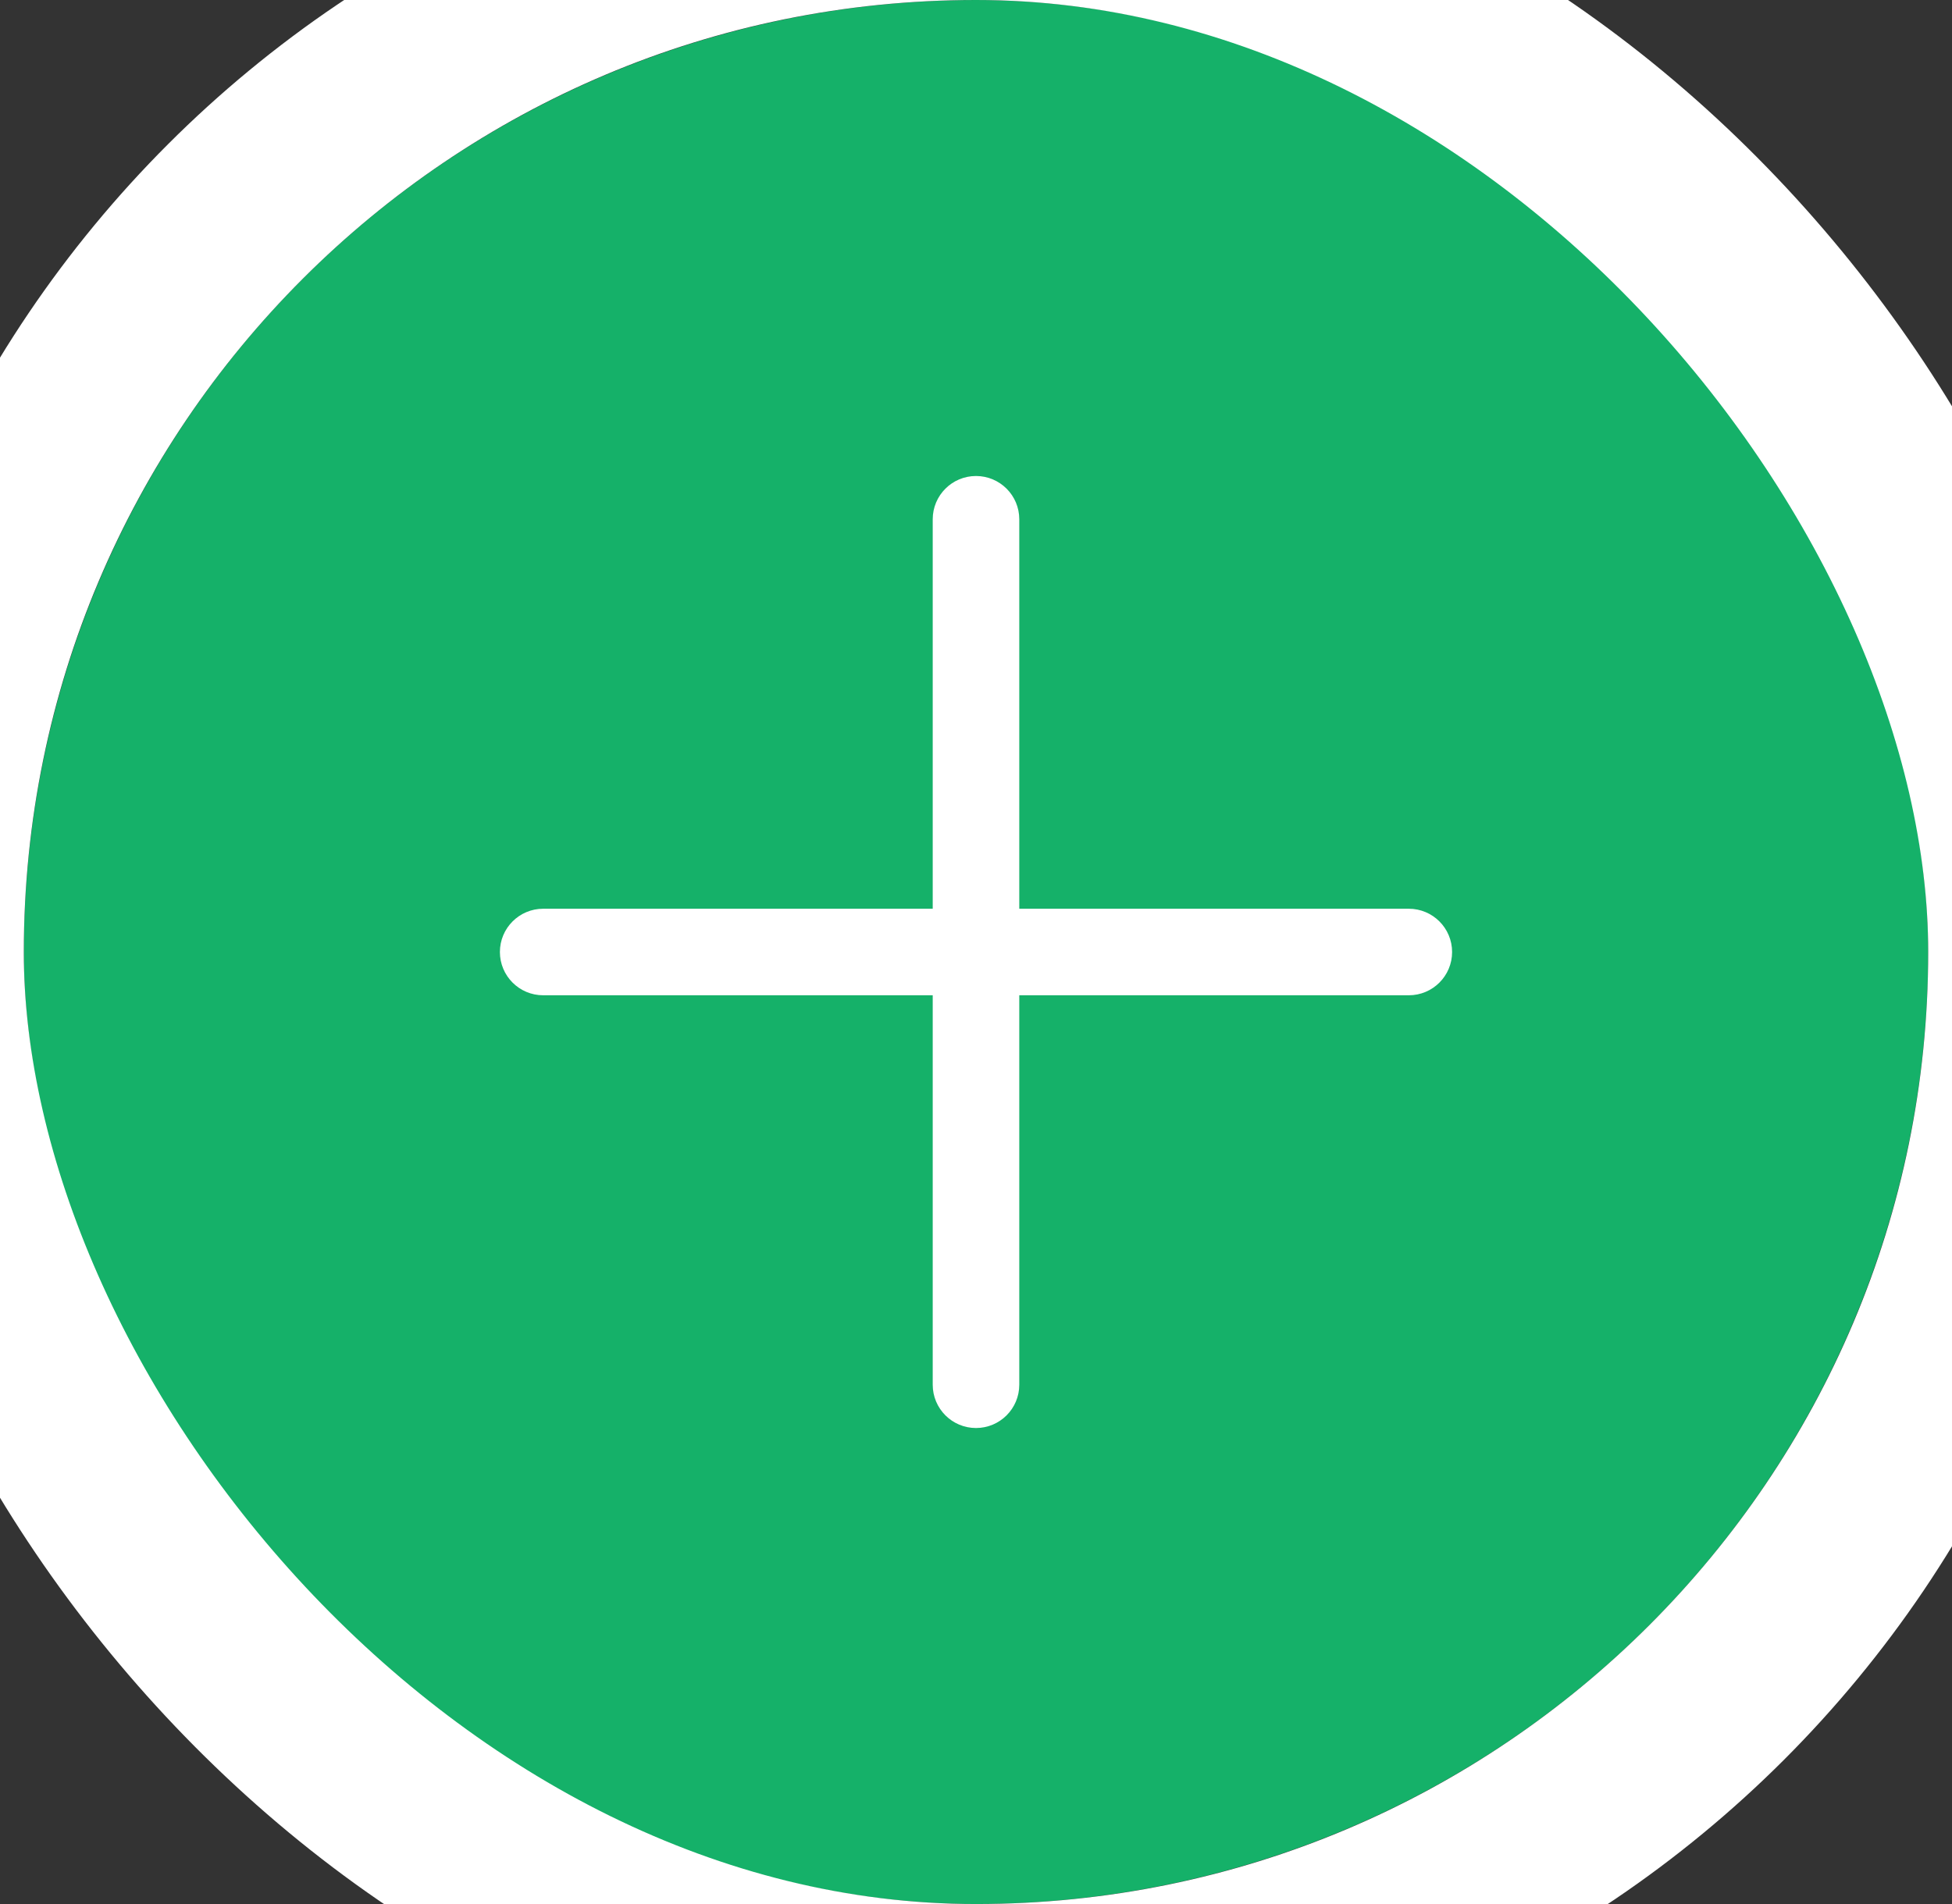
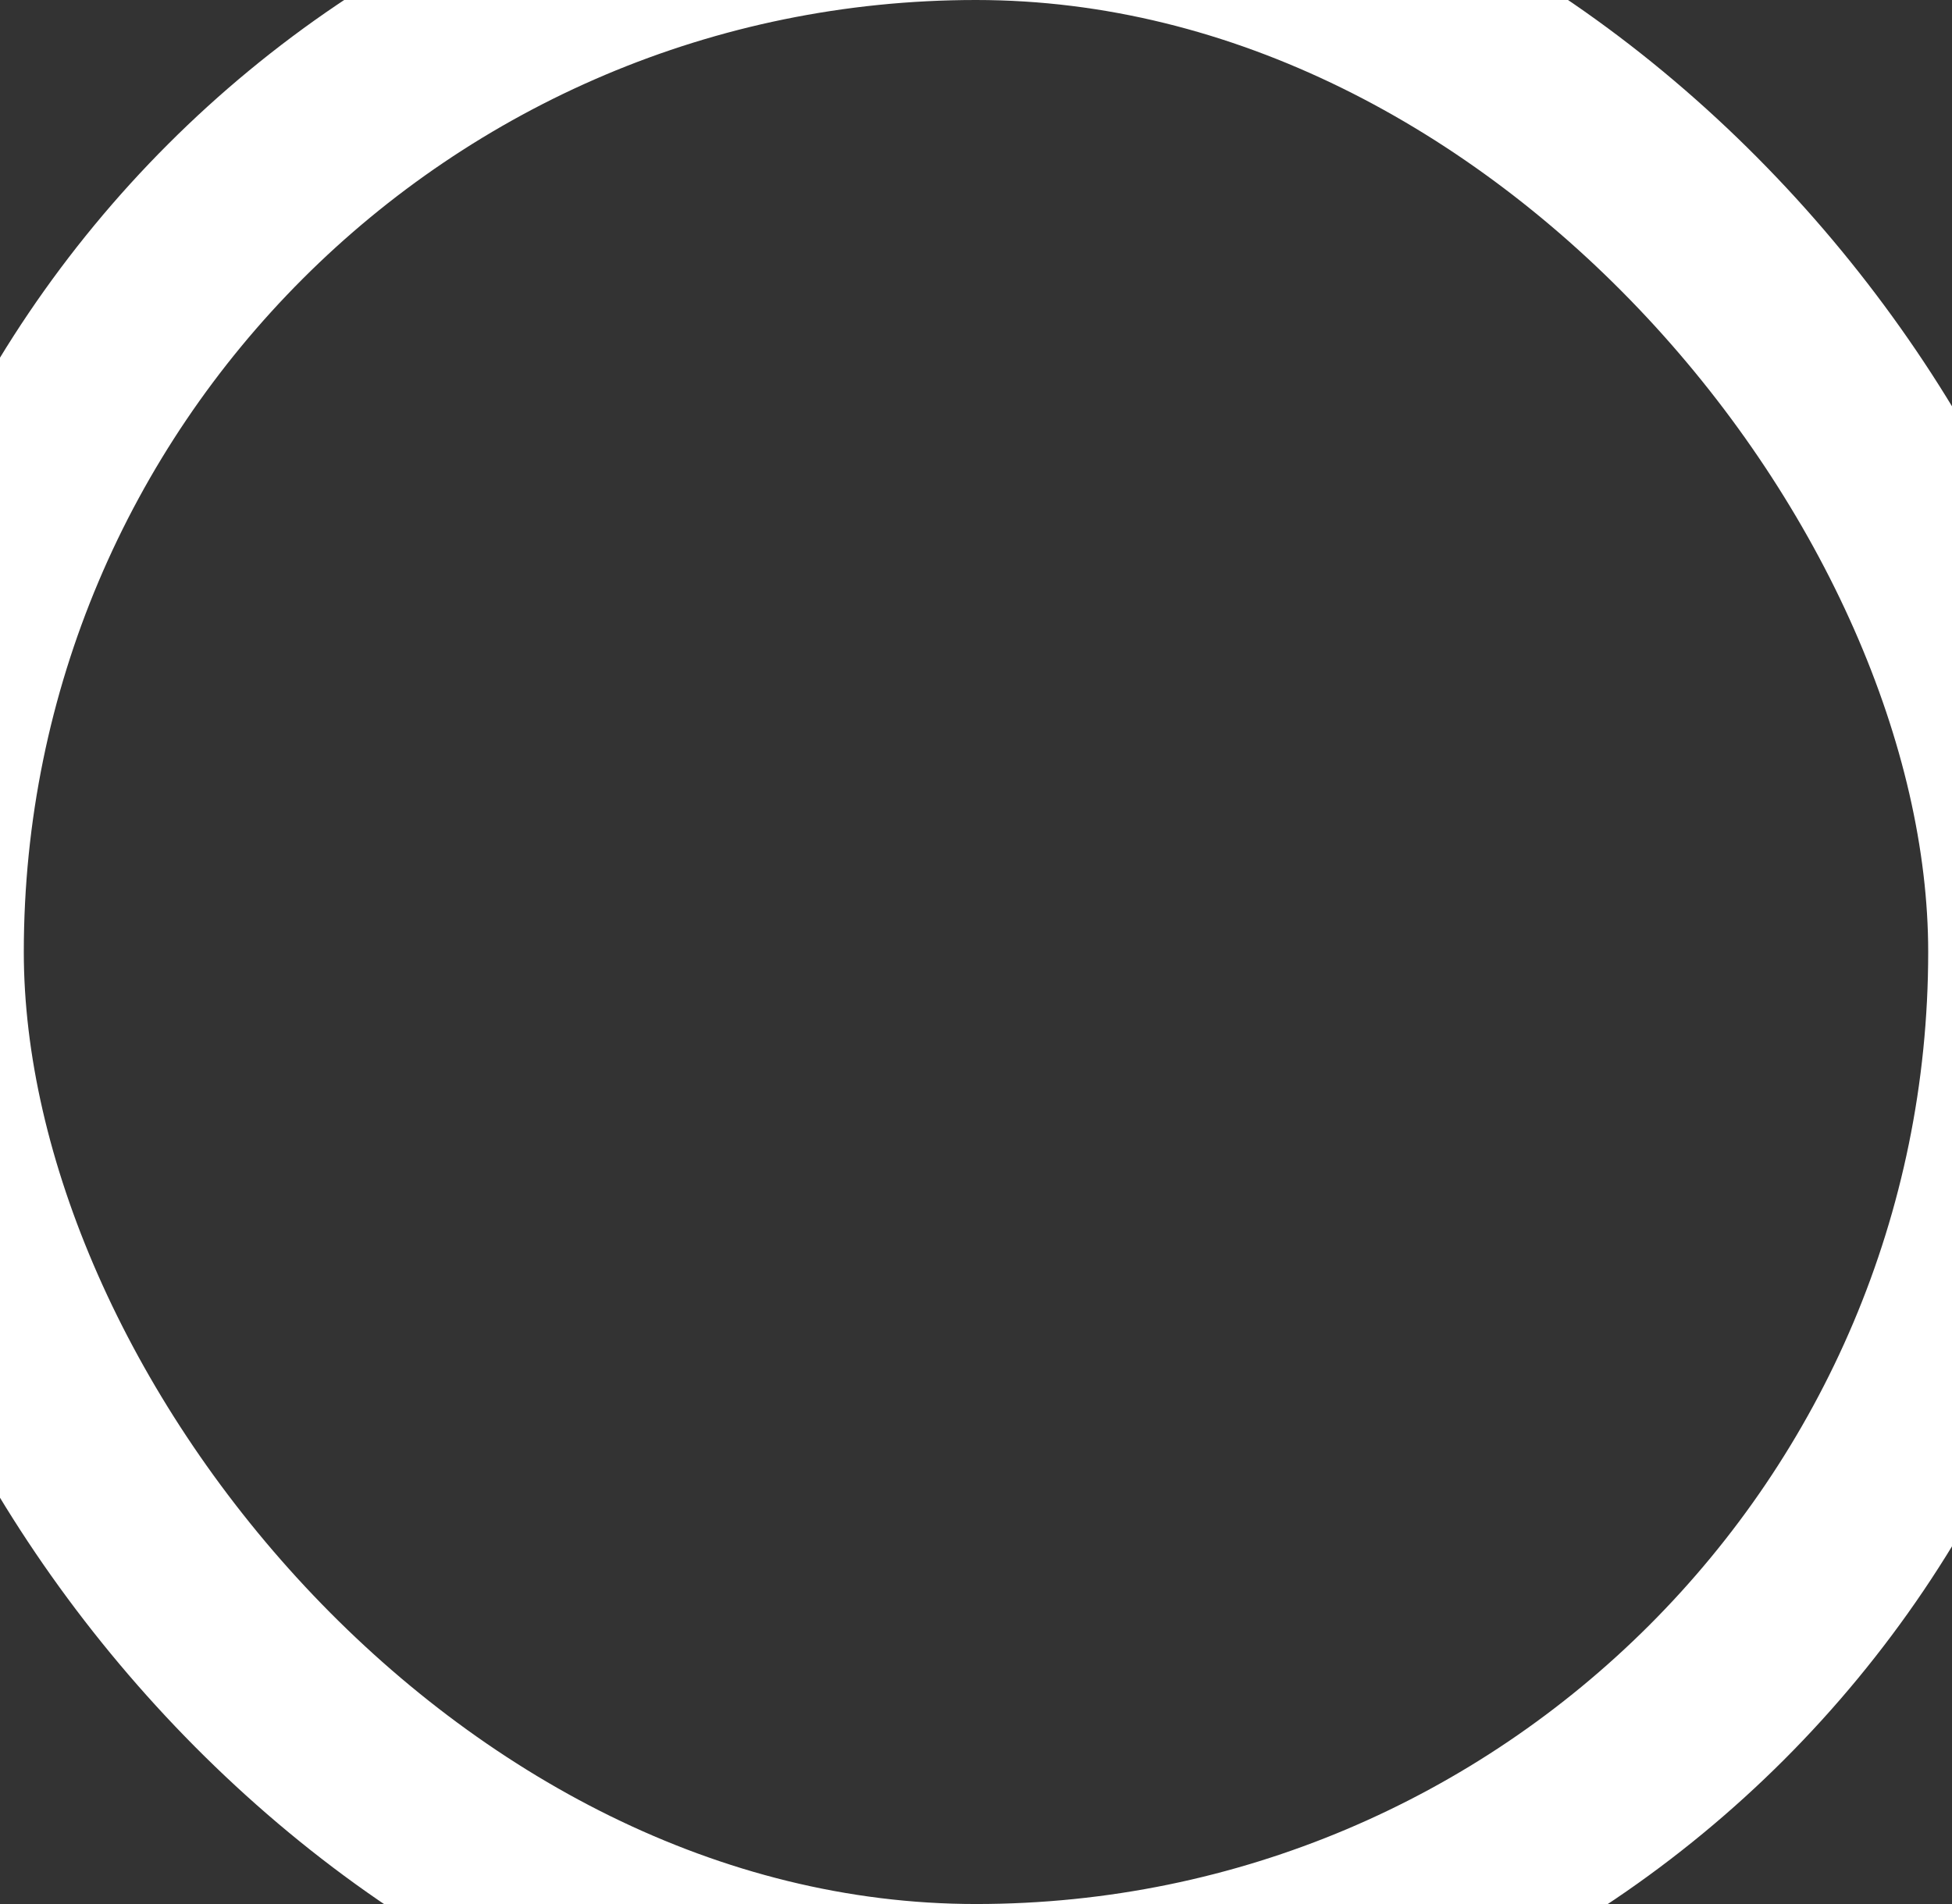
<svg xmlns="http://www.w3.org/2000/svg" width="41" height="40" viewBox="0 0 41 40" fill="none">
  <rect x="0" y="0" width="41" height="40" fill="#333333" stroke="none" />
  <g clip-path="url(#clip0_2_428)">
    <circle cx="20.5" cy="20" r="20" fill="#15B169" />
-     <path fill-rule="evenodd" clip-rule="evenodd" d="M20.5 10C21.002 10 21.409 10.407 21.409 10.909V19.091H29.591C30.093 19.091 30.5 19.498 30.5 20C30.5 20.502 30.093 20.909 29.591 20.909H21.409V29.091C21.409 29.593 21.002 30 20.5 30C19.998 30 19.591 29.593 19.591 29.091V20.909L11.409 20.909C10.907 20.909 10.5 20.502 10.5 20C10.5 19.498 10.907 19.091 11.409 19.091L19.591 19.091V10.909C19.591 10.407 19.998 10 20.5 10Z" fill="white" />
+     <path fill-rule="evenodd" clip-rule="evenodd" d="M20.5 10V19.091H29.591C30.093 19.091 30.5 19.498 30.5 20C30.5 20.502 30.093 20.909 29.591 20.909H21.409V29.091C21.409 29.593 21.002 30 20.5 30C19.998 30 19.591 29.593 19.591 29.091V20.909L11.409 20.909C10.907 20.909 10.5 20.502 10.5 20C10.5 19.498 10.907 19.091 11.409 19.091L19.591 19.091V10.909C19.591 10.407 19.998 10 20.5 10Z" fill="white" />
  </g>
  <rect x="-1.5" y="-2" width="44" height="44" rx="22" stroke="white" stroke-width="4" />
  <defs>
    <clipPath id="clip0_2_428">
-       <rect x="0.5" width="40" height="40" rx="20" fill="white" />
-     </clipPath>
+       </clipPath>
  </defs>
</svg>